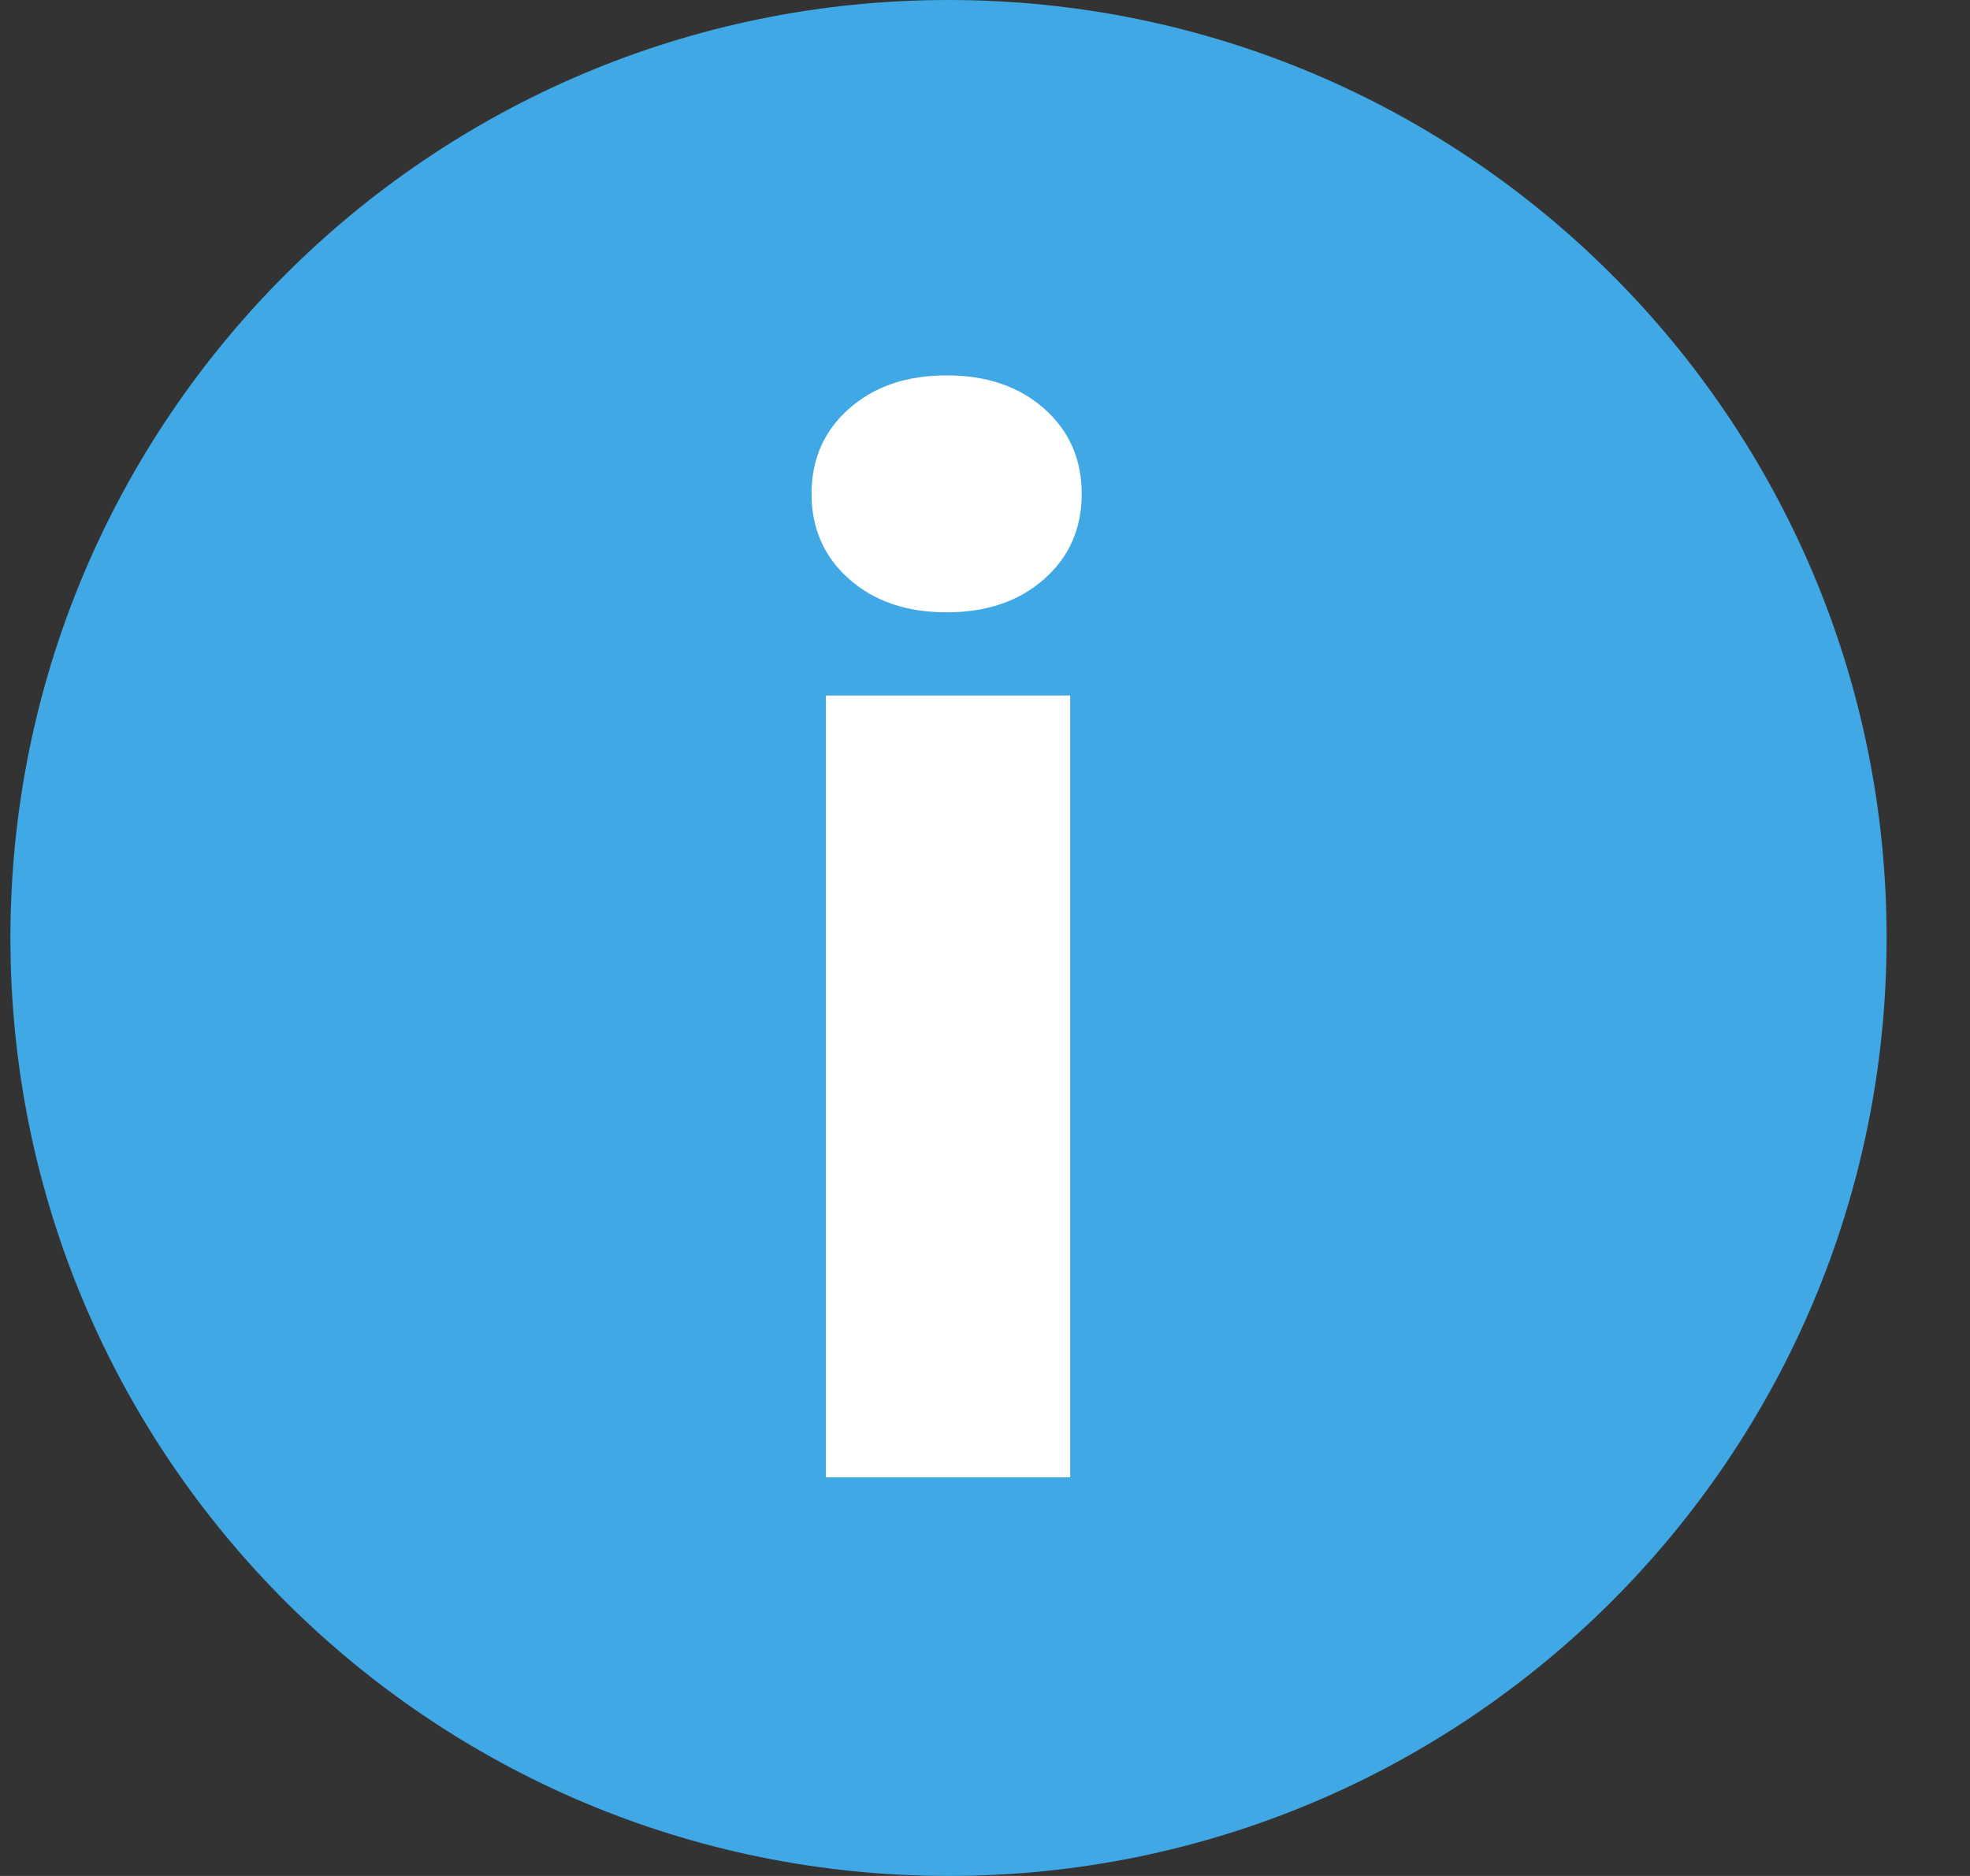
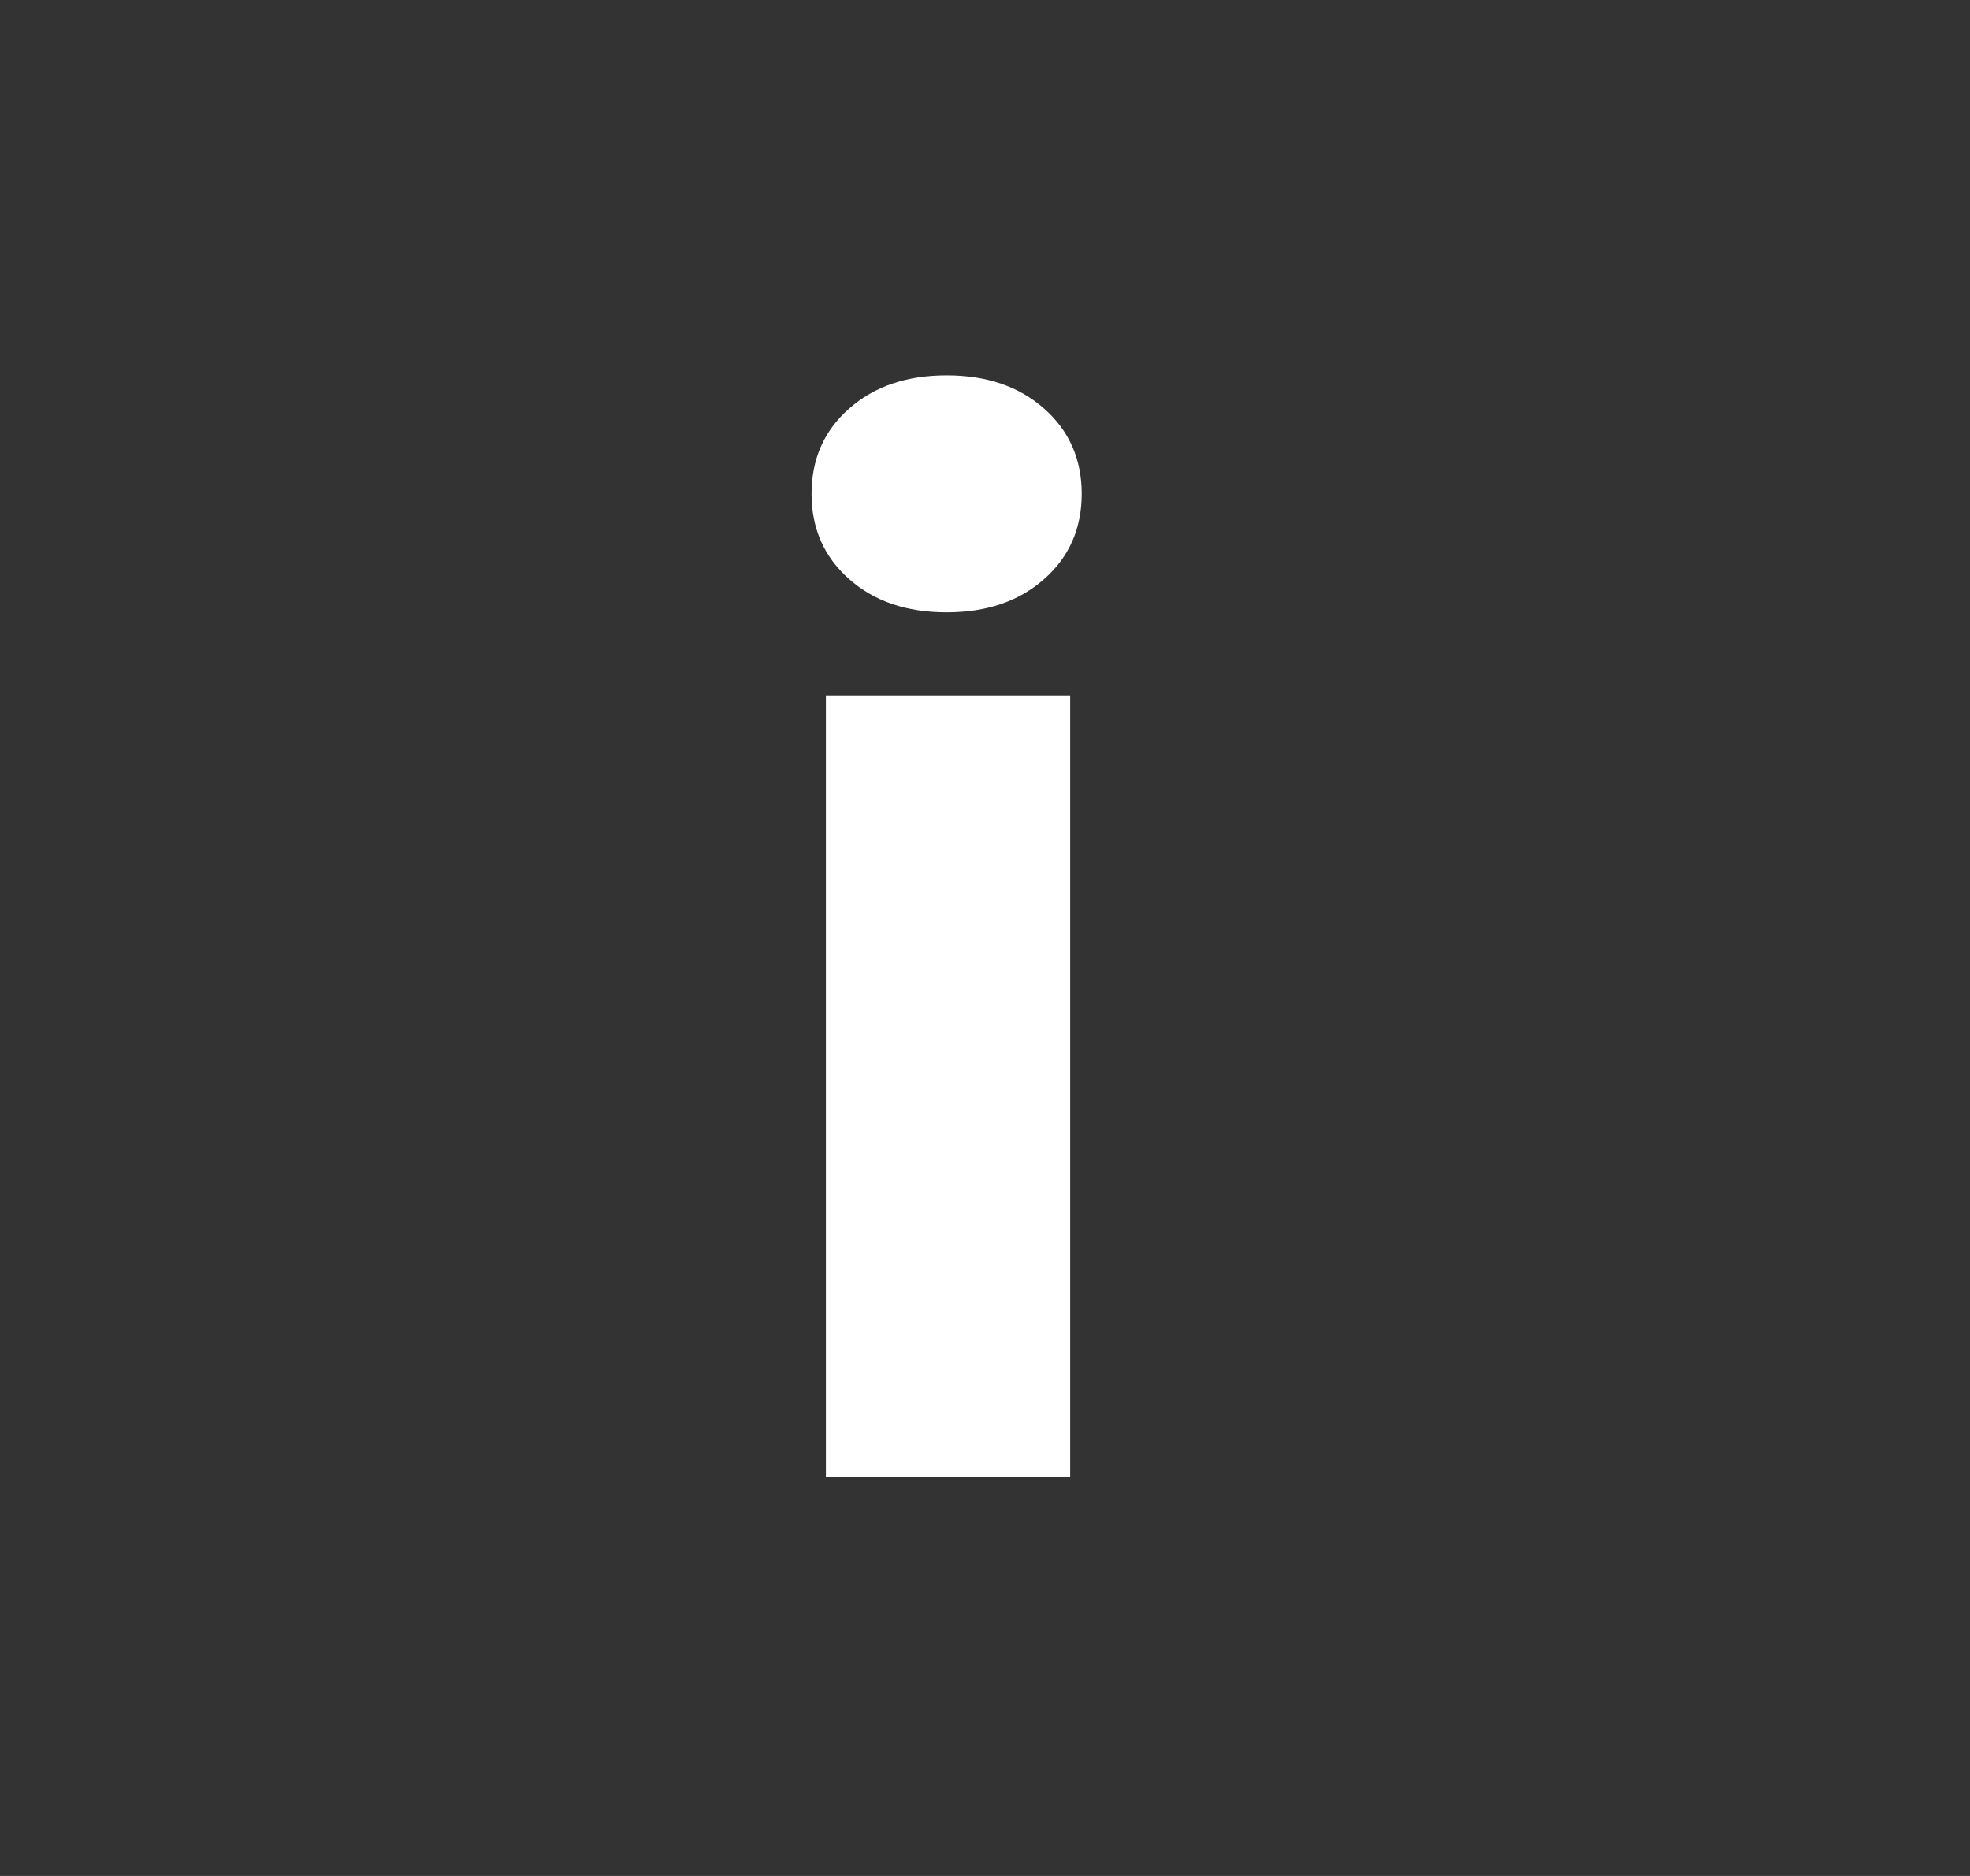
<svg xmlns="http://www.w3.org/2000/svg" width="21" height="20" viewBox="0 0 21 20" fill="none">
  <rect x="0" y="0" width="21" height="20" fill="#333333" stroke="none" />
-   <path d="M10.111 20C15.634 20 20.111 15.523 20.111 10C20.111 4.477 15.634 0 10.111 0C4.588 0 0.111 4.477 0.111 10C0.111 15.523 4.588 20 10.111 20Z" fill="#40A8E5" />
  <path d="M8.651 5.265C8.651 4.895 8.784 4.592 9.051 4.357C9.318 4.12 9.664 4.002 10.091 4.002C10.518 4.002 10.864 4.12 11.131 4.357C11.398 4.593 11.531 4.897 11.531 5.265C11.531 5.633 11.398 5.938 11.131 6.173C10.864 6.41 10.518 6.528 10.091 6.528C9.664 6.528 9.318 6.41 9.051 6.173C8.784 5.937 8.651 5.633 8.651 5.265ZM11.408 15.75H8.804V7.415H11.408V15.75Z" fill="white" />
</svg>